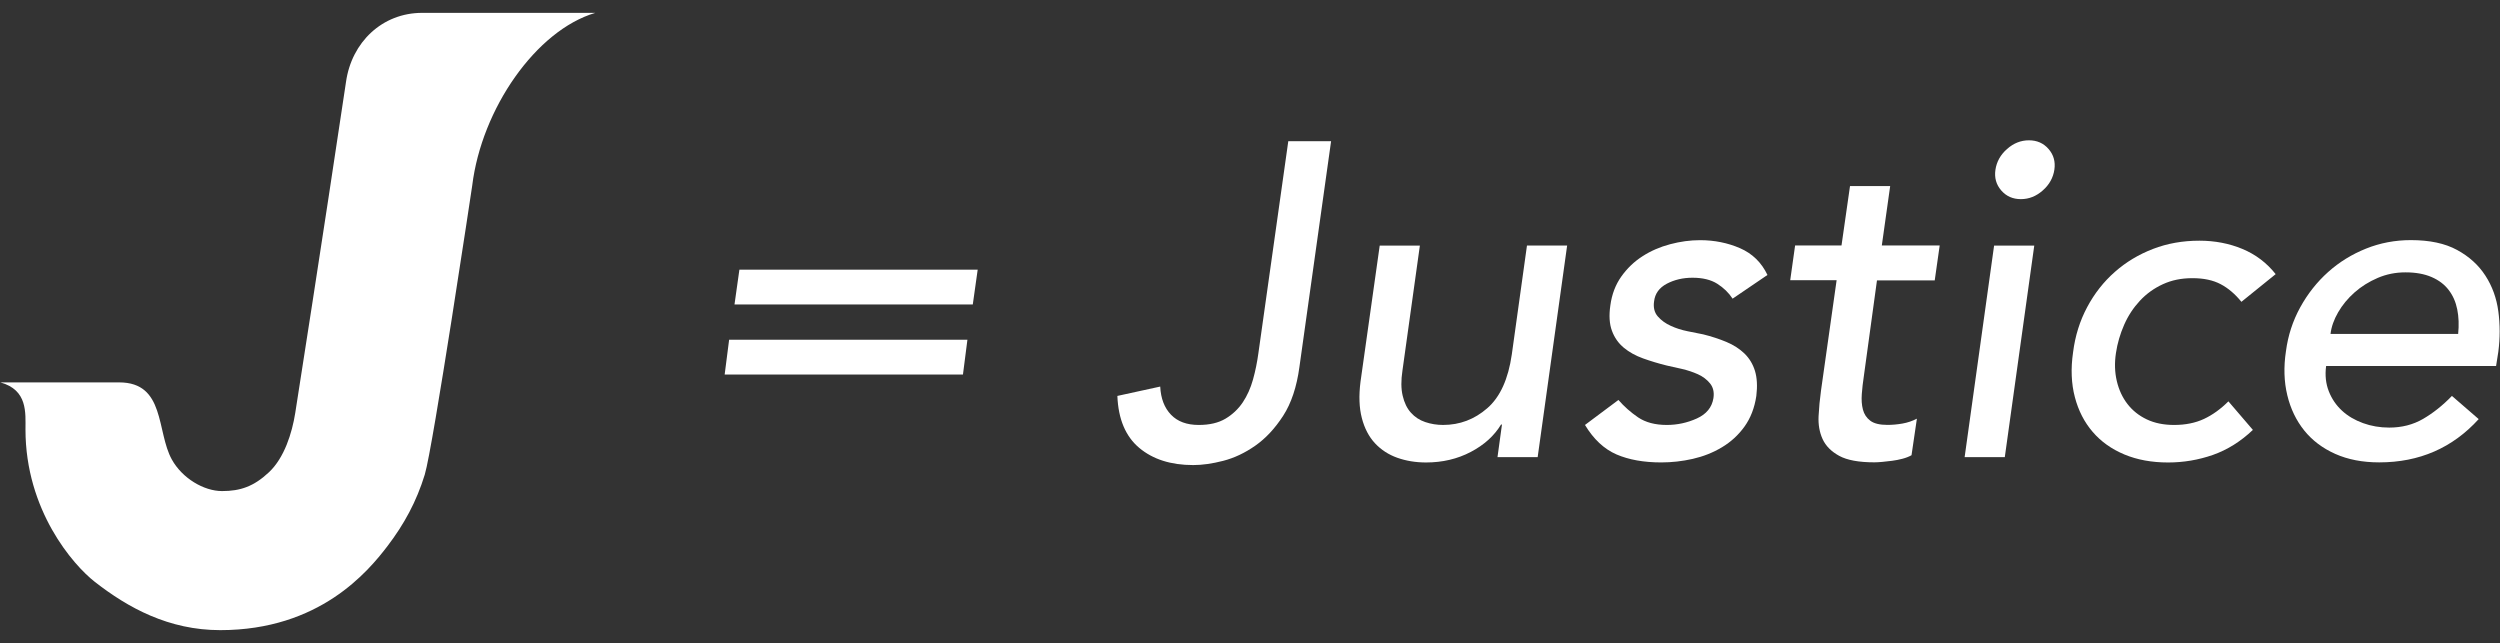
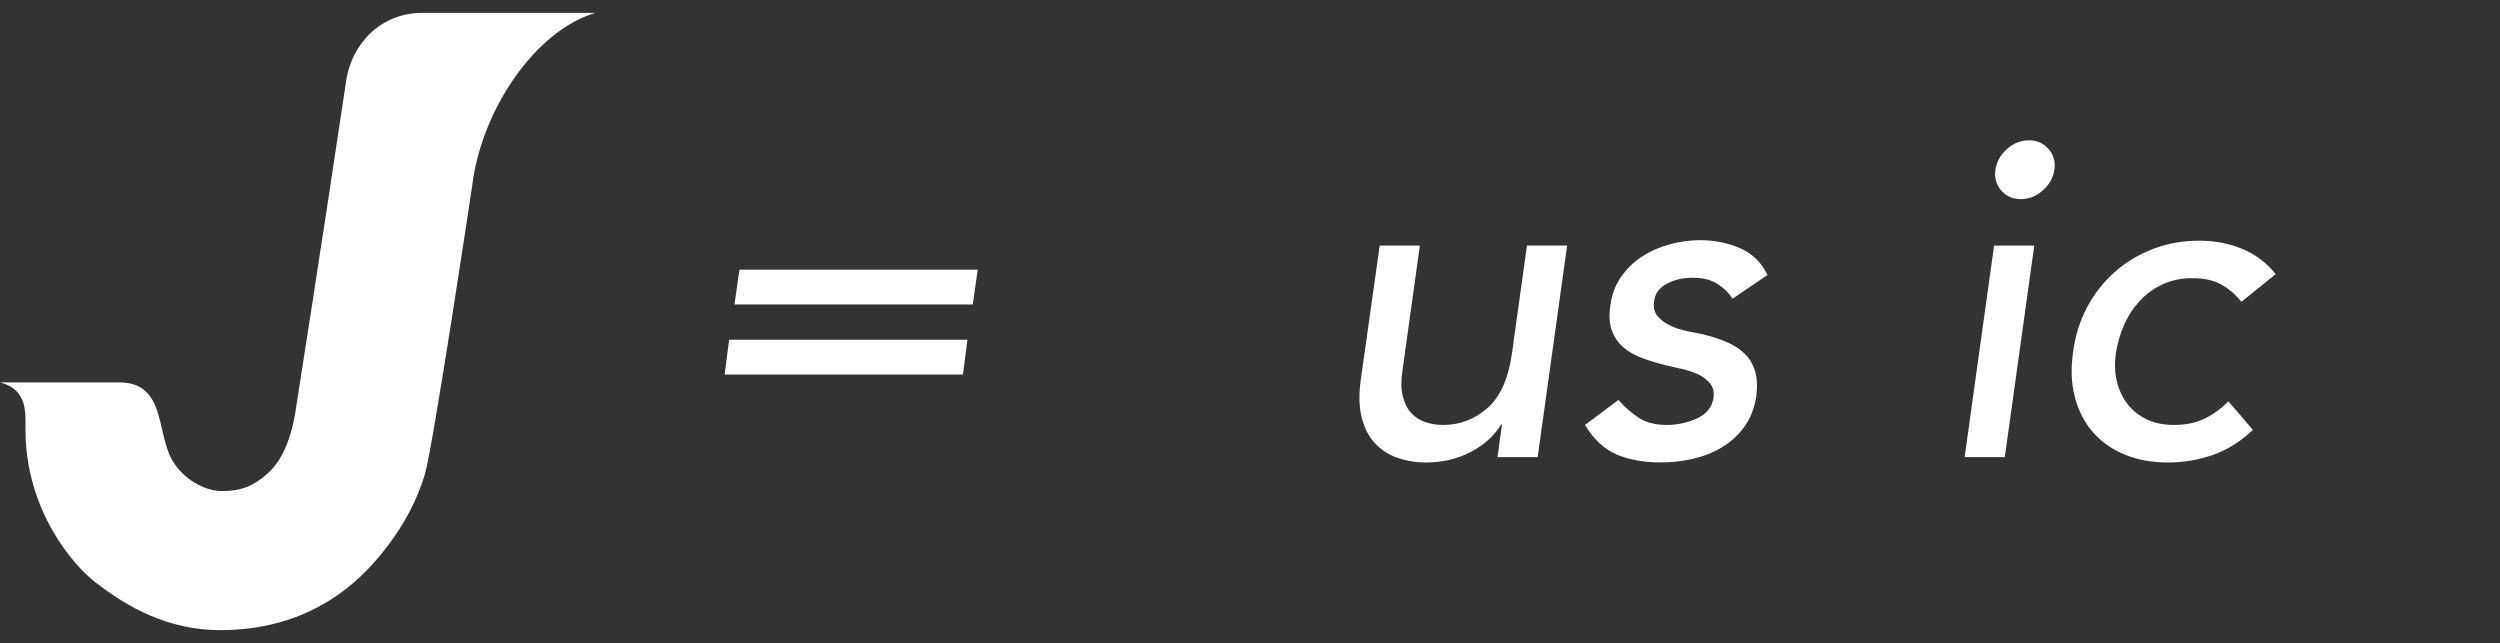
<svg xmlns="http://www.w3.org/2000/svg" id="Layer_2" data-name="Layer 2" viewBox="0 0 521 134">
  <rect x="0" y="0" width="521" height="134" fill="#333333" stroke="none" />
  <defs>
    <style>
      .cls-1 {
        fill: none;
      }

      .cls-1, .cls-2 {
        stroke-width: 0px;
      }

      .cls-2 {
        fill: #fff;
      }
    </style>
  </defs>
  <g id="Layer_1-2" data-name="Layer 1">
    <g>
      <g>
        <path class="cls-2" d="M87.97,2.68c-8.33,0-14.7,6.14-15.86,14.38-.38,2.71-5.77,38.38-10.58,69-.67,4.23-2.29,9.35-5.46,12.34-3.17,2.98-5.98,3.94-9.79,3.94s-8.31-2.68-10.47-6.58c-3.23-5.8-1.32-16.07-10.98-16.07H.07c5.73,1.57,5.24,6.35,5.24,9.81,0,16.84,9.93,28.23,14.44,31.75,6.94,5.42,15.41,10.07,26.15,10.07,20.72,0,30.83-12.26,34.84-17.5,3.46-4.53,6.07-9.31,7.78-14.91,1.71-5.6,9.89-60.24,9.89-60.24,1.96-16,13.3-32.34,25.65-35.99h-36.09Z" />
        <g>
          <path class="cls-2" d="M201.61,70.8l-.93,7.25h-49.66l.93-7.25h49.66ZM203.75,56.2l-1.02,7.25h-49.66l1.02-7.25h49.66Z" />
-           <path class="cls-2" d="M268.47,29.42h8.93l-6.6,47.05c-.56,4.15-1.69,7.55-3.39,10.18-1.71,2.64-3.64,4.71-5.81,6.23-2.17,1.52-4.4,2.57-6.7,3.16-2.29.59-4.37.88-6.23.88-4.65,0-8.4-1.19-11.25-3.58-2.85-2.39-4.37-6-4.56-10.83l8.93-1.95c.12,2.48.87,4.43,2.24,5.86,1.37,1.43,3.3,2.14,5.79,2.14,2.24,0,4.09-.43,5.56-1.3,1.46-.87,2.66-2,3.6-3.39.93-1.39,1.65-2.99,2.15-4.79.5-1.8.87-3.63,1.12-5.49l6.23-44.17Z" />
          <path class="cls-2" d="M320.45,95.26h-8.37l.93-6.79h-.19c-1.43,2.36-3.53,4.26-6.32,5.72-2.79,1.46-5.89,2.19-9.3,2.19-2.17,0-4.17-.33-6-.98-1.83-.65-3.38-1.66-4.65-3.02-1.27-1.36-2.19-3.12-2.74-5.25-.56-2.14-.65-4.66-.28-7.58l4-28.36h8.37l-3.63,26.04c-.31,2.05-.3,3.8.05,5.25.34,1.46.91,2.64,1.72,3.53.8.9,1.8,1.55,2.98,1.95,1.18.4,2.42.6,3.72.6,3.47,0,6.54-1.16,9.21-3.49,2.67-2.32,4.37-6.06,5.11-11.21l3.16-22.69h8.37l-6.14,44.08Z" />
          <path class="cls-2" d="M361.08,62.25c-.81-1.24-1.88-2.28-3.21-3.12-1.33-.84-3.05-1.25-5.16-1.25-1.99,0-3.77.42-5.35,1.25-1.58.84-2.46,2.06-2.65,3.67-.19,1.3.08,2.36.79,3.16.71.81,1.61,1.46,2.7,1.95,1.08.5,2.25.87,3.49,1.12,1.24.25,2.33.46,3.25.65,1.74.43,3.35.96,4.84,1.58,1.49.62,2.74,1.43,3.77,2.42,1.02.99,1.75,2.2,2.19,3.63.43,1.43.53,3.16.28,5.21-.37,2.48-1.19,4.6-2.46,6.37-1.27,1.77-2.84,3.21-4.7,4.32-1.86,1.12-3.89,1.92-6.09,2.42-2.2.5-4.39.74-6.56.74-3.66,0-6.77-.56-9.34-1.67-2.57-1.12-4.76-3.16-6.56-6.14l6.97-5.21c1.18,1.36,2.55,2.57,4.1,3.63,1.56,1.05,3.55,1.58,5.98,1.58,2.18,0,4.27-.45,6.26-1.35,1.99-.9,3.15-2.31,3.46-4.23.19-1.24-.05-2.26-.7-3.07-.65-.8-1.49-1.44-2.52-1.91-1.03-.46-2.15-.84-3.36-1.12-1.21-.28-2.26-.51-3.13-.7-1.74-.43-3.39-.93-4.95-1.49-1.56-.56-2.9-1.3-4.02-2.23-1.12-.93-1.95-2.11-2.47-3.53-.53-1.42-.64-3.19-.33-5.3.31-2.29,1.07-4.29,2.28-6,1.21-1.7,2.68-3.12,4.42-4.23,1.73-1.12,3.66-1.95,5.77-2.51,2.11-.56,4.18-.84,6.23-.84,2.98,0,5.75.56,8.32,1.67,2.57,1.12,4.48,2.98,5.72,5.58l-7.25,4.93Z" />
-           <path class="cls-2" d="M403.2,58.44h-12.04l-2.74,19.99c-.19,1.24-.33,2.46-.42,3.67s-.02,2.29.23,3.25c.25.96.76,1.74,1.53,2.32.77.59,1.97.88,3.58.88.99,0,2.03-.09,3.12-.28,1.08-.19,2.09-.53,3.02-1.02l-1.12,7.62c-.56.31-1.2.56-1.91.74-.72.19-1.43.33-2.15.42-.72.09-1.4.17-2.05.23-.65.06-1.2.09-1.63.09-3.24,0-5.68-.45-7.33-1.35-1.65-.9-2.8-2.06-3.46-3.49-.65-1.42-.93-3.02-.84-4.79.09-1.77.26-3.55.51-5.35l3.25-22.97h-9.67l1.02-7.25h9.67l1.77-12.37h8.37l-1.74,12.37h12.06l-1.03,7.25Z" />
          <path class="cls-2" d="M415.57,51.18h8.37l-6.14,44.08h-8.37l6.14-44.08ZM415.85,35.37c.25-1.67,1.05-3.12,2.42-4.32,1.36-1.21,2.88-1.81,4.56-1.81s3.04.6,4.09,1.81c1.05,1.21,1.46,2.65,1.21,4.32-.25,1.67-1.05,3.12-2.42,4.32-1.36,1.21-2.88,1.81-4.56,1.81s-3.04-.6-4.09-1.81c-1.05-1.21-1.46-2.65-1.21-4.32Z" />
          <path class="cls-2" d="M467.11,62.9c-1.3-1.61-2.74-2.84-4.31-3.67-1.58-.84-3.54-1.26-5.89-1.26s-4.34.42-6.17,1.26c-1.83.84-3.42,1.98-4.78,3.44-1.36,1.46-2.46,3.13-3.29,5.02-.83,1.89-1.41,3.86-1.71,5.9-.31,2.05-.25,3.98.18,5.81.43,1.83,1.17,3.43,2.22,4.79,1.05,1.36,2.39,2.43,4.03,3.21,1.64.78,3.54,1.16,5.7,1.16,2.35,0,4.42-.42,6.21-1.25,1.79-.84,3.49-2.06,5.1-3.67l5.1,5.95c-2.54,2.42-5.32,4.15-8.32,5.21-3.01,1.05-6.12,1.58-9.35,1.58-3.41,0-6.45-.56-9.11-1.67-2.67-1.12-4.87-2.68-6.6-4.7-1.74-2.01-2.98-4.43-3.72-7.25-.74-2.82-.87-5.94-.37-9.35.43-3.41,1.41-6.54,2.93-9.39,1.52-2.85,3.44-5.3,5.77-7.35,2.32-2.05,4.97-3.64,7.95-4.79,2.98-1.15,6.2-1.72,9.67-1.72,3.22,0,6.21.57,8.97,1.72,2.76,1.15,5.07,2.9,6.93,5.25l-7.14,5.77Z" />
-           <path class="cls-2" d="M484.76,76.29c-.25,1.92-.06,3.67.56,5.25.62,1.58,1.54,2.93,2.75,4.04,1.21,1.12,2.68,1.98,4.39,2.6,1.71.62,3.53.93,5.46.93,2.61,0,4.96-.6,7.05-1.81,2.08-1.21,4.09-2.8,6.01-4.79l5.58,4.83c-5.46,6.01-12.37,9.02-20.74,9.02-3.47,0-6.52-.59-9.16-1.77-2.64-1.18-4.79-2.8-6.46-4.88-1.67-2.08-2.85-4.52-3.53-7.35-.68-2.82-.78-5.87-.28-9.16.43-3.29,1.43-6.34,2.98-9.16,1.55-2.82,3.49-5.27,5.81-7.35,2.32-2.08,4.96-3.7,7.9-4.88,2.94-1.18,6.06-1.77,9.35-1.77,3.91,0,7.11.68,9.62,2.05,2.51,1.36,4.48,3.15,5.9,5.35,1.43,2.2,2.33,4.68,2.7,7.44.37,2.76.37,5.57,0,8.42l-.47,2.98h-35.43ZM512.28,69.59c.19-1.86.12-3.56-.19-5.11-.31-1.55-.9-2.9-1.78-4.04-.87-1.15-2.06-2.05-3.56-2.7-1.5-.65-3.31-.98-5.43-.98s-4,.39-5.81,1.16c-1.81.78-3.42,1.78-4.82,3.02-1.4,1.24-2.54,2.62-3.42,4.14-.88,1.52-1.41,3.02-1.59,4.51h26.6Z" />
        </g>
      </g>
      <rect class="cls-1" width="521" height="134" />
    </g>
  </g>
</svg>